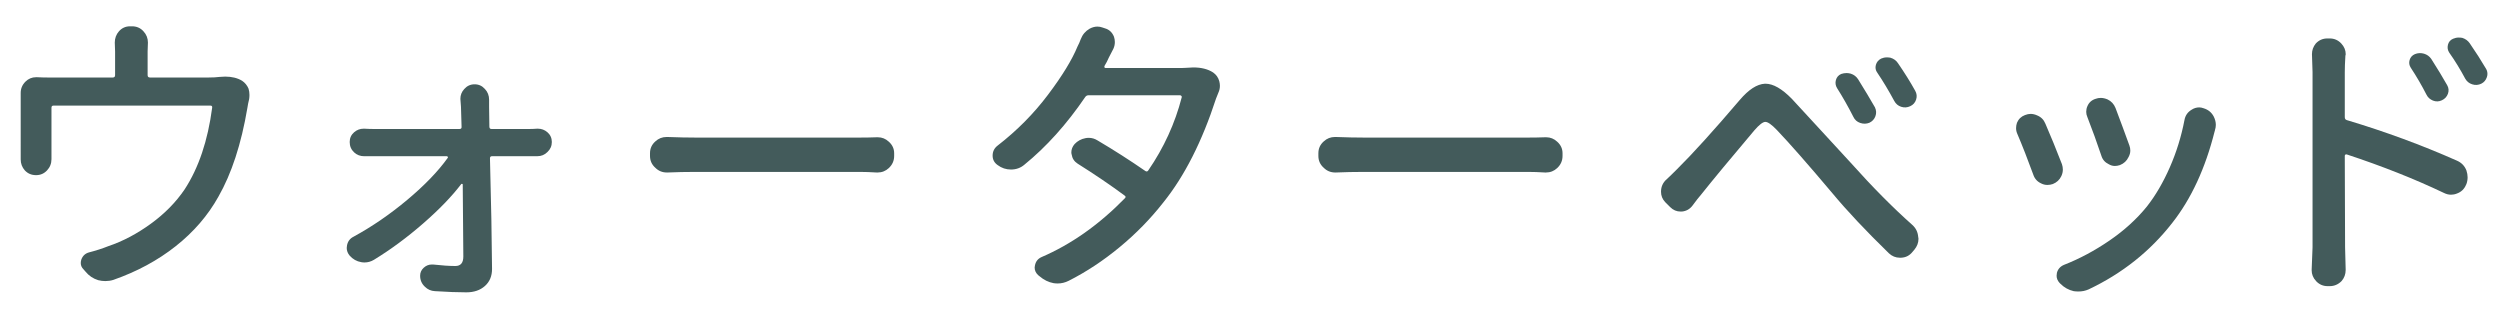
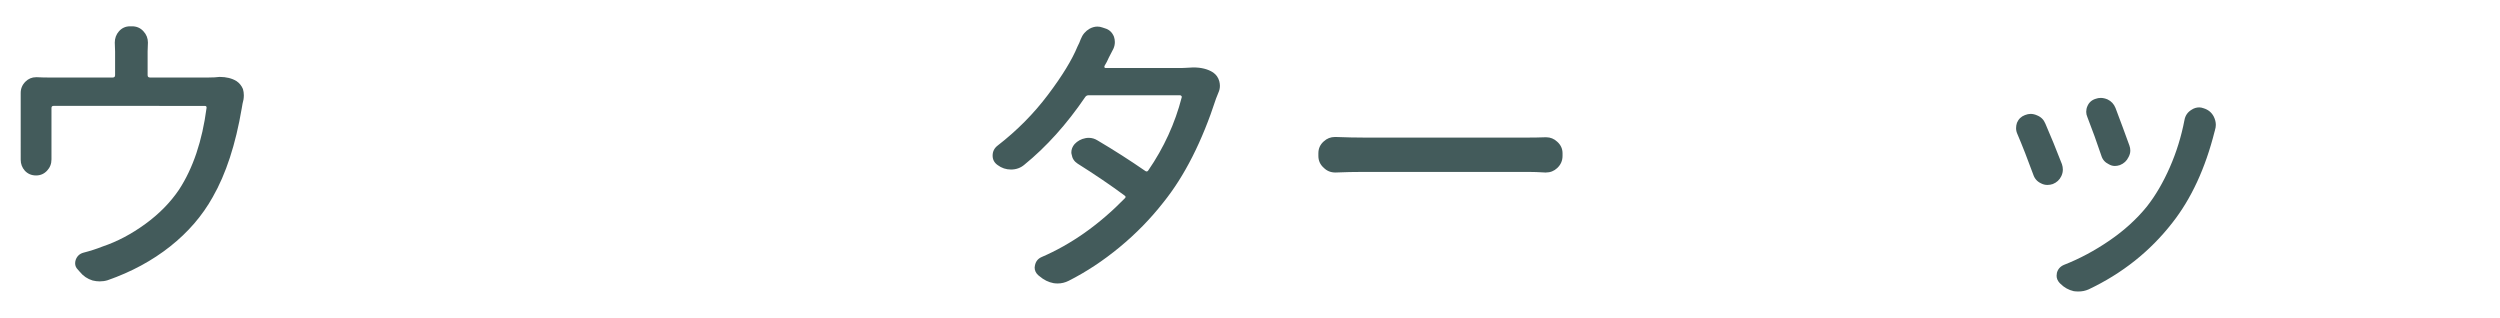
<svg xmlns="http://www.w3.org/2000/svg" version="1.1" id="レイヤー_1" x="0px" y="0px" viewBox="0 0 165 21" enable-background="new 0 0 165 21" xml:space="preserve">
  <g>
    <g>
-       <path fill="#435B5B" d="M14.491,5.076c0.13-0.012,0.254-0.02,0.371-0.02c0.442,0,0.813,0.092,1.113,0.273    c0.195,0.131,0.339,0.307,0.43,0.527c0.039,0.131,0.059,0.268,0.059,0.41c0,0.092-0.007,0.184-0.02,0.273    c-0.052,0.209-0.091,0.404-0.117,0.586c-0.403,2.383-1.042,4.336-1.914,5.859c-0.69,1.238-1.628,2.324-2.813,3.262    s-2.559,1.68-4.121,2.227c-0.169,0.053-0.345,0.078-0.527,0.078c-0.156,0-0.313-0.02-0.469-0.059    c-0.339-0.104-0.618-0.293-0.84-0.566l-0.137-0.156c-0.117-0.117-0.176-0.254-0.176-0.41c0-0.078,0.013-0.156,0.039-0.234    c0.091-0.246,0.261-0.402,0.508-0.469c0.456-0.117,0.879-0.254,1.27-0.41c0.964-0.324,1.901-0.82,2.813-1.484    s1.653-1.418,2.227-2.266c0.925-1.418,1.53-3.215,1.816-5.391c0.013-0.09-0.026-0.137-0.117-0.137H3.534    c-0.091,0-0.137,0.047-0.137,0.137v3.145v0.254c0,0.287-0.098,0.535-0.293,0.742c-0.195,0.209-0.437,0.313-0.723,0.313    c-0.3,0-0.547-0.104-0.742-0.313c-0.183-0.207-0.273-0.449-0.273-0.723v-0.391V6.619V6.131c0-0.285,0.104-0.533,0.313-0.742    c0.195-0.195,0.43-0.293,0.703-0.293c0.026,0,0.046,0,0.059,0c0.261,0.014,0.521,0.02,0.781,0.02H7.44    c0.104,0,0.156-0.051,0.156-0.156V3.396l-0.02-0.586c0-0.285,0.091-0.533,0.273-0.742c0.195-0.221,0.442-0.332,0.742-0.332h0.117    c0.313,0,0.566,0.111,0.762,0.332c0.195,0.209,0.293,0.457,0.293,0.742l-0.02,0.586v1.563c0,0.105,0.052,0.156,0.156,0.156h3.887    C14.048,5.115,14.283,5.104,14.491,5.076z" />
-       <path fill="#435B5B" d="M32.299,8.357c0,0.105,0.046,0.156,0.137,0.156h2.52c0.144,0,0.306-0.006,0.488-0.02    c0.013,0,0.032,0,0.059,0c0.234,0,0.442,0.078,0.625,0.234c0.195,0.17,0.293,0.385,0.293,0.645c0,0.262-0.098,0.482-0.293,0.664    c-0.183,0.184-0.403,0.273-0.664,0.273h-0.02c-0.169,0-0.313,0-0.43,0h-2.539c-0.091,0-0.137,0.047-0.137,0.137    c0.078,2.969,0.124,5.404,0.137,7.305c0,0.469-0.156,0.844-0.469,1.123c-0.312,0.28-0.723,0.42-1.23,0.42    c-0.56,0-1.25-0.025-2.07-0.078c-0.261-0.013-0.481-0.11-0.664-0.293c-0.208-0.195-0.313-0.436-0.313-0.723    c0-0.208,0.078-0.383,0.234-0.527c0.156-0.143,0.332-0.215,0.527-0.215c0.026,0,0.059,0,0.098,0    c0.599,0.066,1.087,0.098,1.465,0.098c0.352,0,0.527-0.207,0.527-0.625c0-0.768-0.013-2.355-0.039-4.766    c0-0.012-0.013-0.021-0.039-0.029c-0.026-0.006-0.046-0.002-0.059,0.01c-0.625,0.82-1.465,1.689-2.52,2.607    s-2.136,1.717-3.242,2.393c-0.195,0.117-0.403,0.176-0.625,0.176c-0.065,0-0.137-0.006-0.215-0.02    c-0.3-0.051-0.554-0.195-0.762-0.43c-0.13-0.156-0.195-0.324-0.195-0.508c0-0.051,0.007-0.109,0.02-0.176    c0.052-0.26,0.195-0.449,0.43-0.566c1.237-0.676,2.422-1.49,3.555-2.441c1.133-0.949,2.019-1.867,2.656-2.754    c0.026-0.025,0.029-0.051,0.01-0.078c-0.02-0.025-0.042-0.039-0.068-0.039h-4.746c-0.222,0-0.449,0-0.684,0h-0.02    c-0.261,0-0.481-0.084-0.664-0.254c-0.195-0.182-0.293-0.41-0.293-0.684c0-0.26,0.098-0.475,0.293-0.645    c0.183-0.156,0.391-0.234,0.625-0.234c0.013,0,0.032,0,0.059,0c0.222,0.014,0.437,0.02,0.645,0.02h5.625    c0.104,0,0.149-0.051,0.137-0.156c-0.013-0.494-0.026-0.93-0.039-1.309l-0.039-0.527c0-0.246,0.085-0.461,0.254-0.645    c0.183-0.207,0.41-0.313,0.684-0.313s0.501,0.105,0.684,0.313c0.183,0.195,0.273,0.43,0.273,0.703v0.469L32.299,8.357z" />
-       <path fill="#435B5B" d="M44.053,11.385c-0.013,0-0.026,0-0.039,0c-0.3,0-0.554-0.104-0.762-0.313    c-0.234-0.207-0.352-0.469-0.352-0.781v-0.176c0-0.313,0.117-0.572,0.352-0.781c0.208-0.195,0.456-0.293,0.742-0.293    c0.026,0,0.046,0,0.059,0c0.716,0.027,1.328,0.039,1.836,0.039h10.879c0.352,0,0.716-0.006,1.094-0.02c0.026,0,0.052,0,0.078,0    c0.273,0,0.515,0.098,0.723,0.293c0.234,0.209,0.352,0.463,0.352,0.762v0.176c0,0.313-0.117,0.58-0.352,0.801    c-0.208,0.195-0.456,0.293-0.742,0.293c-0.013,0-0.032,0-0.059,0c-0.417-0.025-0.781-0.039-1.094-0.039H45.889    C45.264,11.346,44.652,11.359,44.053,11.385z" />
+       <path fill="#435B5B" d="M14.491,5.076c0.442,0,0.813,0.092,1.113,0.273    c0.195,0.131,0.339,0.307,0.43,0.527c0.039,0.131,0.059,0.268,0.059,0.41c0,0.092-0.007,0.184-0.02,0.273    c-0.052,0.209-0.091,0.404-0.117,0.586c-0.403,2.383-1.042,4.336-1.914,5.859c-0.69,1.238-1.628,2.324-2.813,3.262    s-2.559,1.68-4.121,2.227c-0.169,0.053-0.345,0.078-0.527,0.078c-0.156,0-0.313-0.02-0.469-0.059    c-0.339-0.104-0.618-0.293-0.84-0.566l-0.137-0.156c-0.117-0.117-0.176-0.254-0.176-0.41c0-0.078,0.013-0.156,0.039-0.234    c0.091-0.246,0.261-0.402,0.508-0.469c0.456-0.117,0.879-0.254,1.27-0.41c0.964-0.324,1.901-0.82,2.813-1.484    s1.653-1.418,2.227-2.266c0.925-1.418,1.53-3.215,1.816-5.391c0.013-0.09-0.026-0.137-0.117-0.137H3.534    c-0.091,0-0.137,0.047-0.137,0.137v3.145v0.254c0,0.287-0.098,0.535-0.293,0.742c-0.195,0.209-0.437,0.313-0.723,0.313    c-0.3,0-0.547-0.104-0.742-0.313c-0.183-0.207-0.273-0.449-0.273-0.723v-0.391V6.619V6.131c0-0.285,0.104-0.533,0.313-0.742    c0.195-0.195,0.43-0.293,0.703-0.293c0.026,0,0.046,0,0.059,0c0.261,0.014,0.521,0.02,0.781,0.02H7.44    c0.104,0,0.156-0.051,0.156-0.156V3.396l-0.02-0.586c0-0.285,0.091-0.533,0.273-0.742c0.195-0.221,0.442-0.332,0.742-0.332h0.117    c0.313,0,0.566,0.111,0.762,0.332c0.195,0.209,0.293,0.457,0.293,0.742l-0.02,0.586v1.563c0,0.105,0.052,0.156,0.156,0.156h3.887    C14.048,5.115,14.283,5.104,14.491,5.076z" />
      <path fill="#435B5B" d="M78.385,4.471c0.13-0.012,0.254-0.02,0.371-0.02c0.534,0,0.97,0.111,1.309,0.332    c0.208,0.145,0.345,0.34,0.41,0.586c0.026,0.105,0.039,0.203,0.039,0.293c0,0.156-0.032,0.307-0.098,0.449    c-0.052,0.145-0.104,0.273-0.156,0.391c-0.925,2.84-2.083,5.125-3.477,6.855c-0.847,1.082-1.81,2.068-2.891,2.959    c-1.081,0.893-2.2,1.631-3.359,2.217c-0.234,0.117-0.476,0.176-0.723,0.176c-0.091,0-0.183-0.006-0.273-0.02    c-0.339-0.064-0.645-0.215-0.918-0.449l-0.098-0.078c-0.156-0.143-0.234-0.313-0.234-0.508c0-0.039,0.007-0.084,0.02-0.137    c0.052-0.26,0.195-0.441,0.43-0.547c1.966-0.846,3.802-2.141,5.508-3.887c0.065-0.064,0.059-0.123-0.02-0.176    c-0.911-0.676-1.946-1.379-3.105-2.109c-0.222-0.143-0.352-0.344-0.391-0.605c-0.013-0.039-0.02-0.084-0.02-0.137    c0-0.195,0.071-0.377,0.215-0.547c0.195-0.207,0.437-0.338,0.723-0.391c0.065-0.012,0.137-0.02,0.215-0.02    c0.208,0,0.403,0.059,0.586,0.176c1.081,0.639,2.129,1.309,3.145,2.012c0.078,0.053,0.144,0.039,0.195-0.039    c1.028-1.496,1.765-3.105,2.207-4.824c0.013-0.025,0.007-0.055-0.02-0.088c-0.026-0.031-0.059-0.049-0.098-0.049h-6.016    c-0.104,0-0.183,0.039-0.234,0.117c-1.224,1.797-2.565,3.289-4.023,4.473c-0.247,0.209-0.54,0.313-0.879,0.313    c-0.325,0-0.618-0.098-0.879-0.293c-0.222-0.156-0.332-0.363-0.332-0.625c0-0.273,0.11-0.494,0.332-0.664    c1.276-0.988,2.383-2.105,3.32-3.35c0.938-1.242,1.589-2.307,1.953-3.193c0.078-0.143,0.149-0.305,0.215-0.488    c0.117-0.299,0.313-0.527,0.586-0.684c0.169-0.09,0.339-0.137,0.508-0.137c0.117,0,0.228,0.02,0.332,0.059l0.176,0.059    c0.273,0.078,0.469,0.262,0.586,0.547c0.039,0.117,0.059,0.234,0.059,0.352c0,0.156-0.032,0.307-0.098,0.449    c-0.104,0.195-0.202,0.385-0.293,0.566c-0.091,0.209-0.188,0.398-0.293,0.566c-0.013,0.039-0.013,0.072,0,0.098    c0.013,0.027,0.039,0.039,0.078,0.039h4.824C78.007,4.49,78.203,4.484,78.385,4.471z" />
      <path fill="#435B5B" d="M88.166,11.385c-0.013,0-0.026,0-0.039,0c-0.3,0-0.554-0.104-0.762-0.313    c-0.234-0.207-0.352-0.469-0.352-0.781v-0.176c0-0.313,0.117-0.572,0.352-0.781c0.208-0.195,0.456-0.293,0.742-0.293    c0.026,0,0.046,0,0.059,0c0.716,0.027,1.328,0.039,1.836,0.039h10.879c0.352,0,0.716-0.006,1.094-0.02c0.026,0,0.052,0,0.078,0    c0.273,0,0.515,0.098,0.723,0.293c0.234,0.209,0.352,0.463,0.352,0.762v0.176c0,0.313-0.117,0.58-0.352,0.801    c-0.208,0.195-0.456,0.293-0.742,0.293c-0.013,0-0.032,0-0.059,0c-0.417-0.025-0.781-0.039-1.094-0.039H90.002    C89.377,11.346,88.765,11.359,88.166,11.385z" />
-       <path fill="#435B5B" d="M111.717,13.553c-0.183,0.248-0.423,0.385-0.723,0.41c-0.026,0-0.052,0-0.078,0    c-0.261,0-0.488-0.098-0.684-0.293l-0.332-0.332c-0.183-0.195-0.273-0.422-0.273-0.684c0-0.338,0.13-0.617,0.391-0.84    c0.183-0.168,0.403-0.383,0.664-0.645c1.028-1.016,2.409-2.539,4.141-4.57c0.586-0.689,1.14-1.047,1.66-1.074    c0.013,0,0.026,0,0.039,0c0.508,0,1.087,0.332,1.738,0.996c0.391,0.418,1.042,1.123,1.953,2.119s1.55,1.689,1.914,2.08    c1.445,1.615,2.806,2.988,4.082,4.121c0.234,0.209,0.364,0.469,0.391,0.781c0.013,0.053,0.02,0.098,0.02,0.137    c0,0.262-0.091,0.502-0.273,0.723l-0.117,0.137c-0.195,0.248-0.449,0.379-0.762,0.391c-0.026,0-0.052,0-0.078,0    c-0.273,0-0.515-0.098-0.723-0.293c-1.523-1.484-2.767-2.805-3.73-3.965c-1.602-1.9-2.825-3.293-3.672-4.18    c-0.339-0.352-0.589-0.527-0.752-0.527s-0.407,0.189-0.732,0.566c-1.575,1.863-2.741,3.27-3.496,4.219    C112.115,13.025,111.925,13.268,111.717,13.553z M121.248,5.818c-0.104-0.168-0.13-0.348-0.078-0.537    c0.052-0.188,0.169-0.322,0.352-0.4c0.117-0.039,0.234-0.059,0.352-0.059c0.091,0,0.183,0.014,0.273,0.039    c0.208,0.066,0.371,0.189,0.488,0.371c0.43,0.691,0.801,1.309,1.113,1.855c0.091,0.195,0.101,0.391,0.029,0.586    s-0.205,0.34-0.4,0.43c-0.195,0.078-0.397,0.082-0.605,0.01c-0.208-0.07-0.358-0.205-0.449-0.4    C121.971,7.023,121.613,6.393,121.248,5.818z M123.905,4.803c-0.117-0.156-0.149-0.328-0.098-0.518    c0.052-0.188,0.169-0.328,0.352-0.42c0.117-0.051,0.241-0.078,0.371-0.078c0.078,0,0.156,0.008,0.234,0.02    c0.222,0.066,0.391,0.189,0.508,0.371c0.43,0.625,0.808,1.23,1.133,1.816c0.104,0.184,0.124,0.375,0.059,0.576    c-0.065,0.203-0.195,0.35-0.391,0.439c-0.195,0.092-0.394,0.105-0.596,0.039c-0.202-0.064-0.354-0.195-0.459-0.391    C124.654,5.982,124.283,5.363,123.905,4.803z" />
      <path fill="#435B5B" d="M133.139,8.826c-0.052-0.117-0.078-0.24-0.078-0.371c0-0.117,0.02-0.234,0.059-0.352    c0.104-0.246,0.28-0.416,0.527-0.508c0.13-0.051,0.254-0.078,0.371-0.078c0.144,0,0.286,0.033,0.43,0.098    c0.261,0.105,0.442,0.287,0.547,0.547c0.352,0.809,0.716,1.699,1.094,2.676c0.039,0.117,0.059,0.234,0.059,0.352    c0,0.145-0.032,0.287-0.098,0.43c-0.117,0.248-0.306,0.424-0.566,0.527c-0.117,0.039-0.234,0.059-0.352,0.059    c-0.144,0-0.28-0.031-0.41-0.098c-0.261-0.117-0.437-0.313-0.527-0.586C133.83,10.52,133.478,9.621,133.139,8.826z M144.174,7.928    c0.052-0.299,0.208-0.527,0.469-0.684c0.156-0.104,0.325-0.156,0.508-0.156c0.091,0,0.188,0.02,0.293,0.059    c0.3,0.092,0.521,0.273,0.664,0.547c0.091,0.184,0.137,0.365,0.137,0.547c0,0.117-0.02,0.234-0.059,0.352    c0,0.027-0.007,0.053-0.02,0.078c-0.612,2.436-1.543,4.447-2.793,6.035c-1.458,1.875-3.301,3.34-5.527,4.395    c-0.208,0.092-0.43,0.137-0.664,0.137c-0.104,0-0.208-0.006-0.313-0.02c-0.339-0.078-0.632-0.24-0.879-0.488l-0.059-0.059    c-0.13-0.143-0.195-0.299-0.195-0.469c0-0.064,0.007-0.13,0.02-0.195c0.065-0.246,0.222-0.422,0.469-0.527    c1.028-0.402,2.028-0.938,2.998-1.602s1.794-1.412,2.471-2.246c0.573-0.729,1.077-1.592,1.514-2.588S143.966,9.01,144.174,7.928z     M137.768,7.732c-0.052-0.117-0.078-0.234-0.078-0.352c0-0.129,0.026-0.254,0.078-0.371c0.104-0.246,0.286-0.41,0.547-0.488    c0.104-0.039,0.215-0.059,0.332-0.059c0.144,0,0.293,0.033,0.449,0.098c0.247,0.117,0.423,0.307,0.527,0.566    c0.325,0.859,0.632,1.688,0.918,2.48c0.039,0.105,0.059,0.215,0.059,0.332c0,0.145-0.039,0.287-0.117,0.43    c-0.117,0.248-0.306,0.424-0.566,0.527c-0.117,0.039-0.228,0.059-0.332,0.059c-0.144,0-0.28-0.039-0.41-0.117    c-0.247-0.117-0.41-0.305-0.488-0.566C138.4,9.412,138.093,8.566,137.768,7.732z" />
-       <path fill="#435B5B" d="M154.756,4.764v2.969c0,0.105,0.046,0.17,0.137,0.195c2.526,0.756,4.948,1.648,7.266,2.676    c0.3,0.131,0.508,0.346,0.625,0.645c0.052,0.156,0.078,0.307,0.078,0.449c0,0.156-0.026,0.307-0.078,0.449l-0.02,0.039    c-0.117,0.287-0.319,0.482-0.605,0.586c-0.13,0.053-0.261,0.078-0.391,0.078c-0.156,0-0.313-0.039-0.469-0.117    c-1.94-0.924-4.075-1.77-6.406-2.539c-0.039-0.012-0.071-0.01-0.098,0.01s-0.039,0.049-0.039,0.088l0.02,6.035l0.039,1.484    c0,0.287-0.091,0.534-0.273,0.742c-0.222,0.222-0.481,0.332-0.781,0.332h-0.137c-0.3,0-0.554-0.11-0.762-0.332    c-0.195-0.208-0.293-0.449-0.293-0.723l0.059-1.504V4.764l-0.039-1.191c0-0.26,0.085-0.494,0.254-0.703    c0.208-0.221,0.462-0.332,0.762-0.332h0.156c0.3,0,0.554,0.111,0.762,0.332c0.195,0.209,0.293,0.443,0.293,0.703    c0,0.039-0.007,0.072-0.02,0.098C154.769,4.113,154.756,4.479,154.756,4.764z M161.514,5.623c0.104,0.184,0.12,0.371,0.049,0.566    s-0.205,0.34-0.4,0.43c-0.195,0.092-0.391,0.098-0.586,0.02s-0.339-0.207-0.43-0.391c-0.313-0.611-0.657-1.203-1.035-1.777    c-0.104-0.156-0.13-0.324-0.078-0.508c0.052-0.182,0.169-0.313,0.352-0.391c0.195-0.078,0.394-0.088,0.596-0.029    s0.361,0.174,0.479,0.342C160.876,4.537,161.228,5.115,161.514,5.623z M164.073,4.529c0.065,0.105,0.098,0.223,0.098,0.352    c0,0.066-0.013,0.137-0.039,0.215c-0.065,0.195-0.188,0.34-0.371,0.43c-0.195,0.092-0.394,0.105-0.596,0.039    c-0.202-0.064-0.354-0.188-0.459-0.371c-0.325-0.611-0.677-1.184-1.055-1.719c-0.104-0.156-0.134-0.328-0.088-0.518    c0.046-0.188,0.159-0.322,0.342-0.4c0.117-0.051,0.241-0.078,0.371-0.078c0.078,0,0.156,0.008,0.234,0.02    c0.208,0.066,0.371,0.184,0.488,0.352C163.402,3.436,163.76,3.996,164.073,4.529z" />
    </g>
  </g>
</svg>